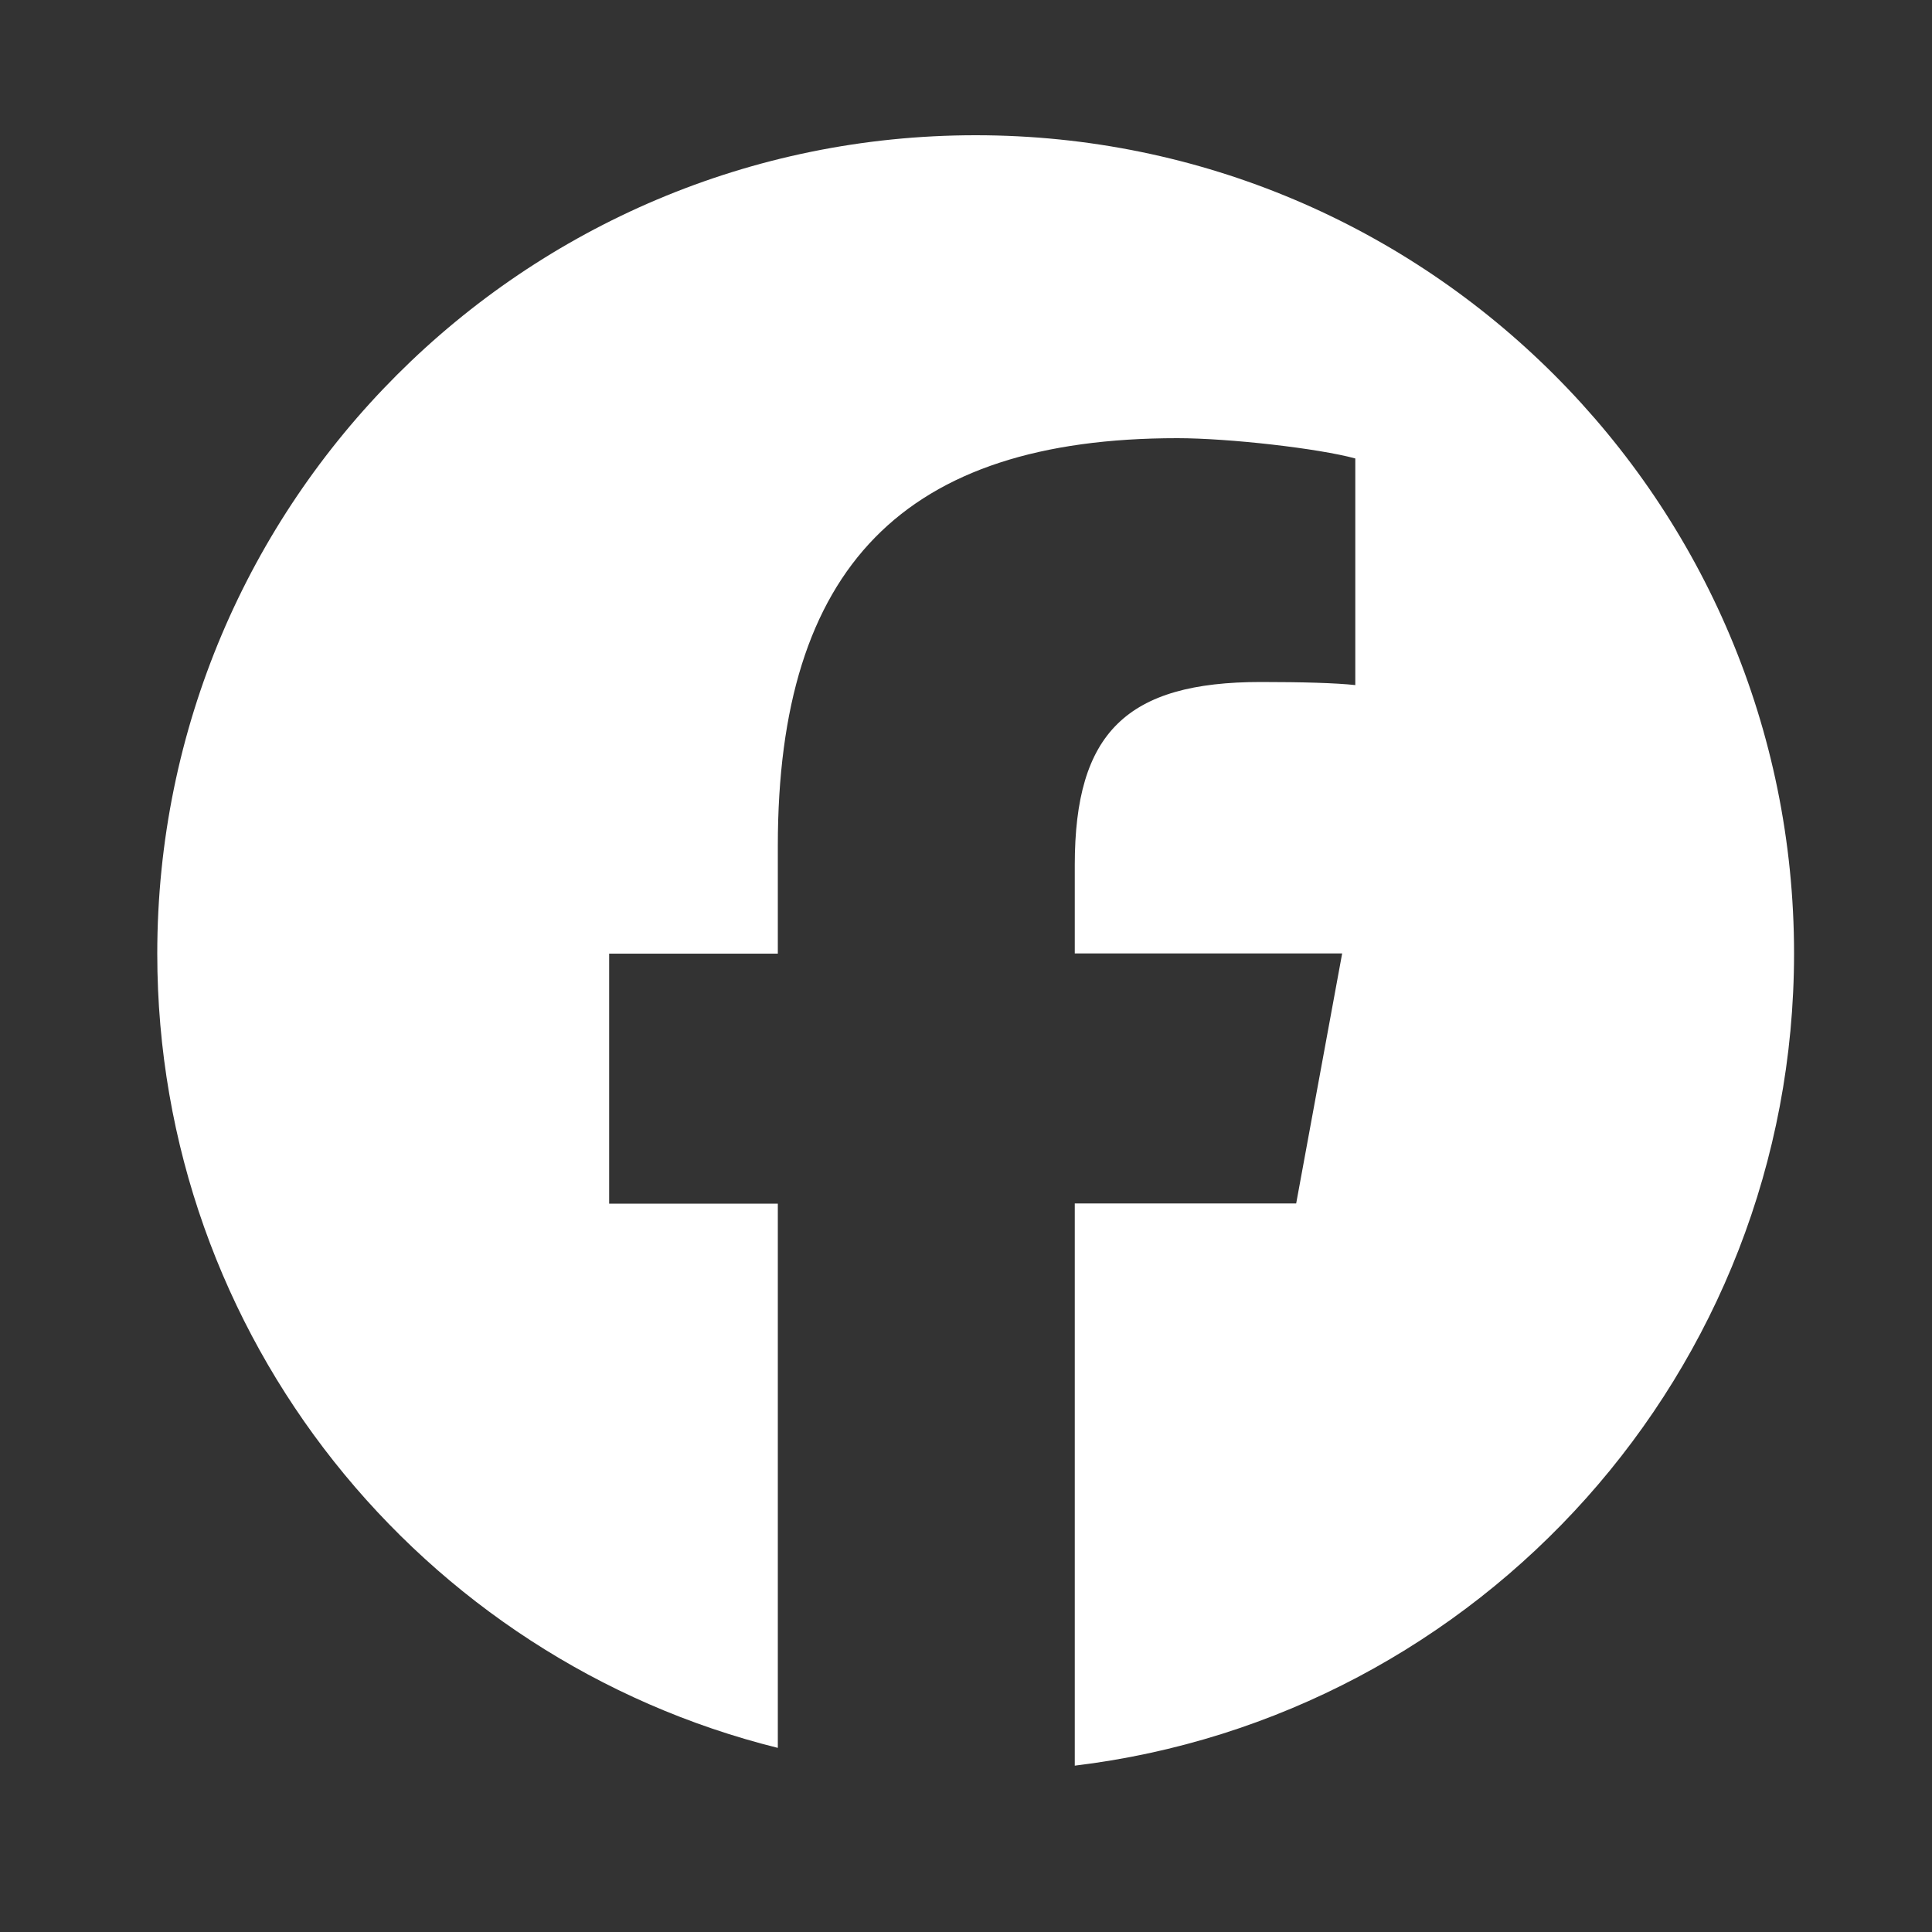
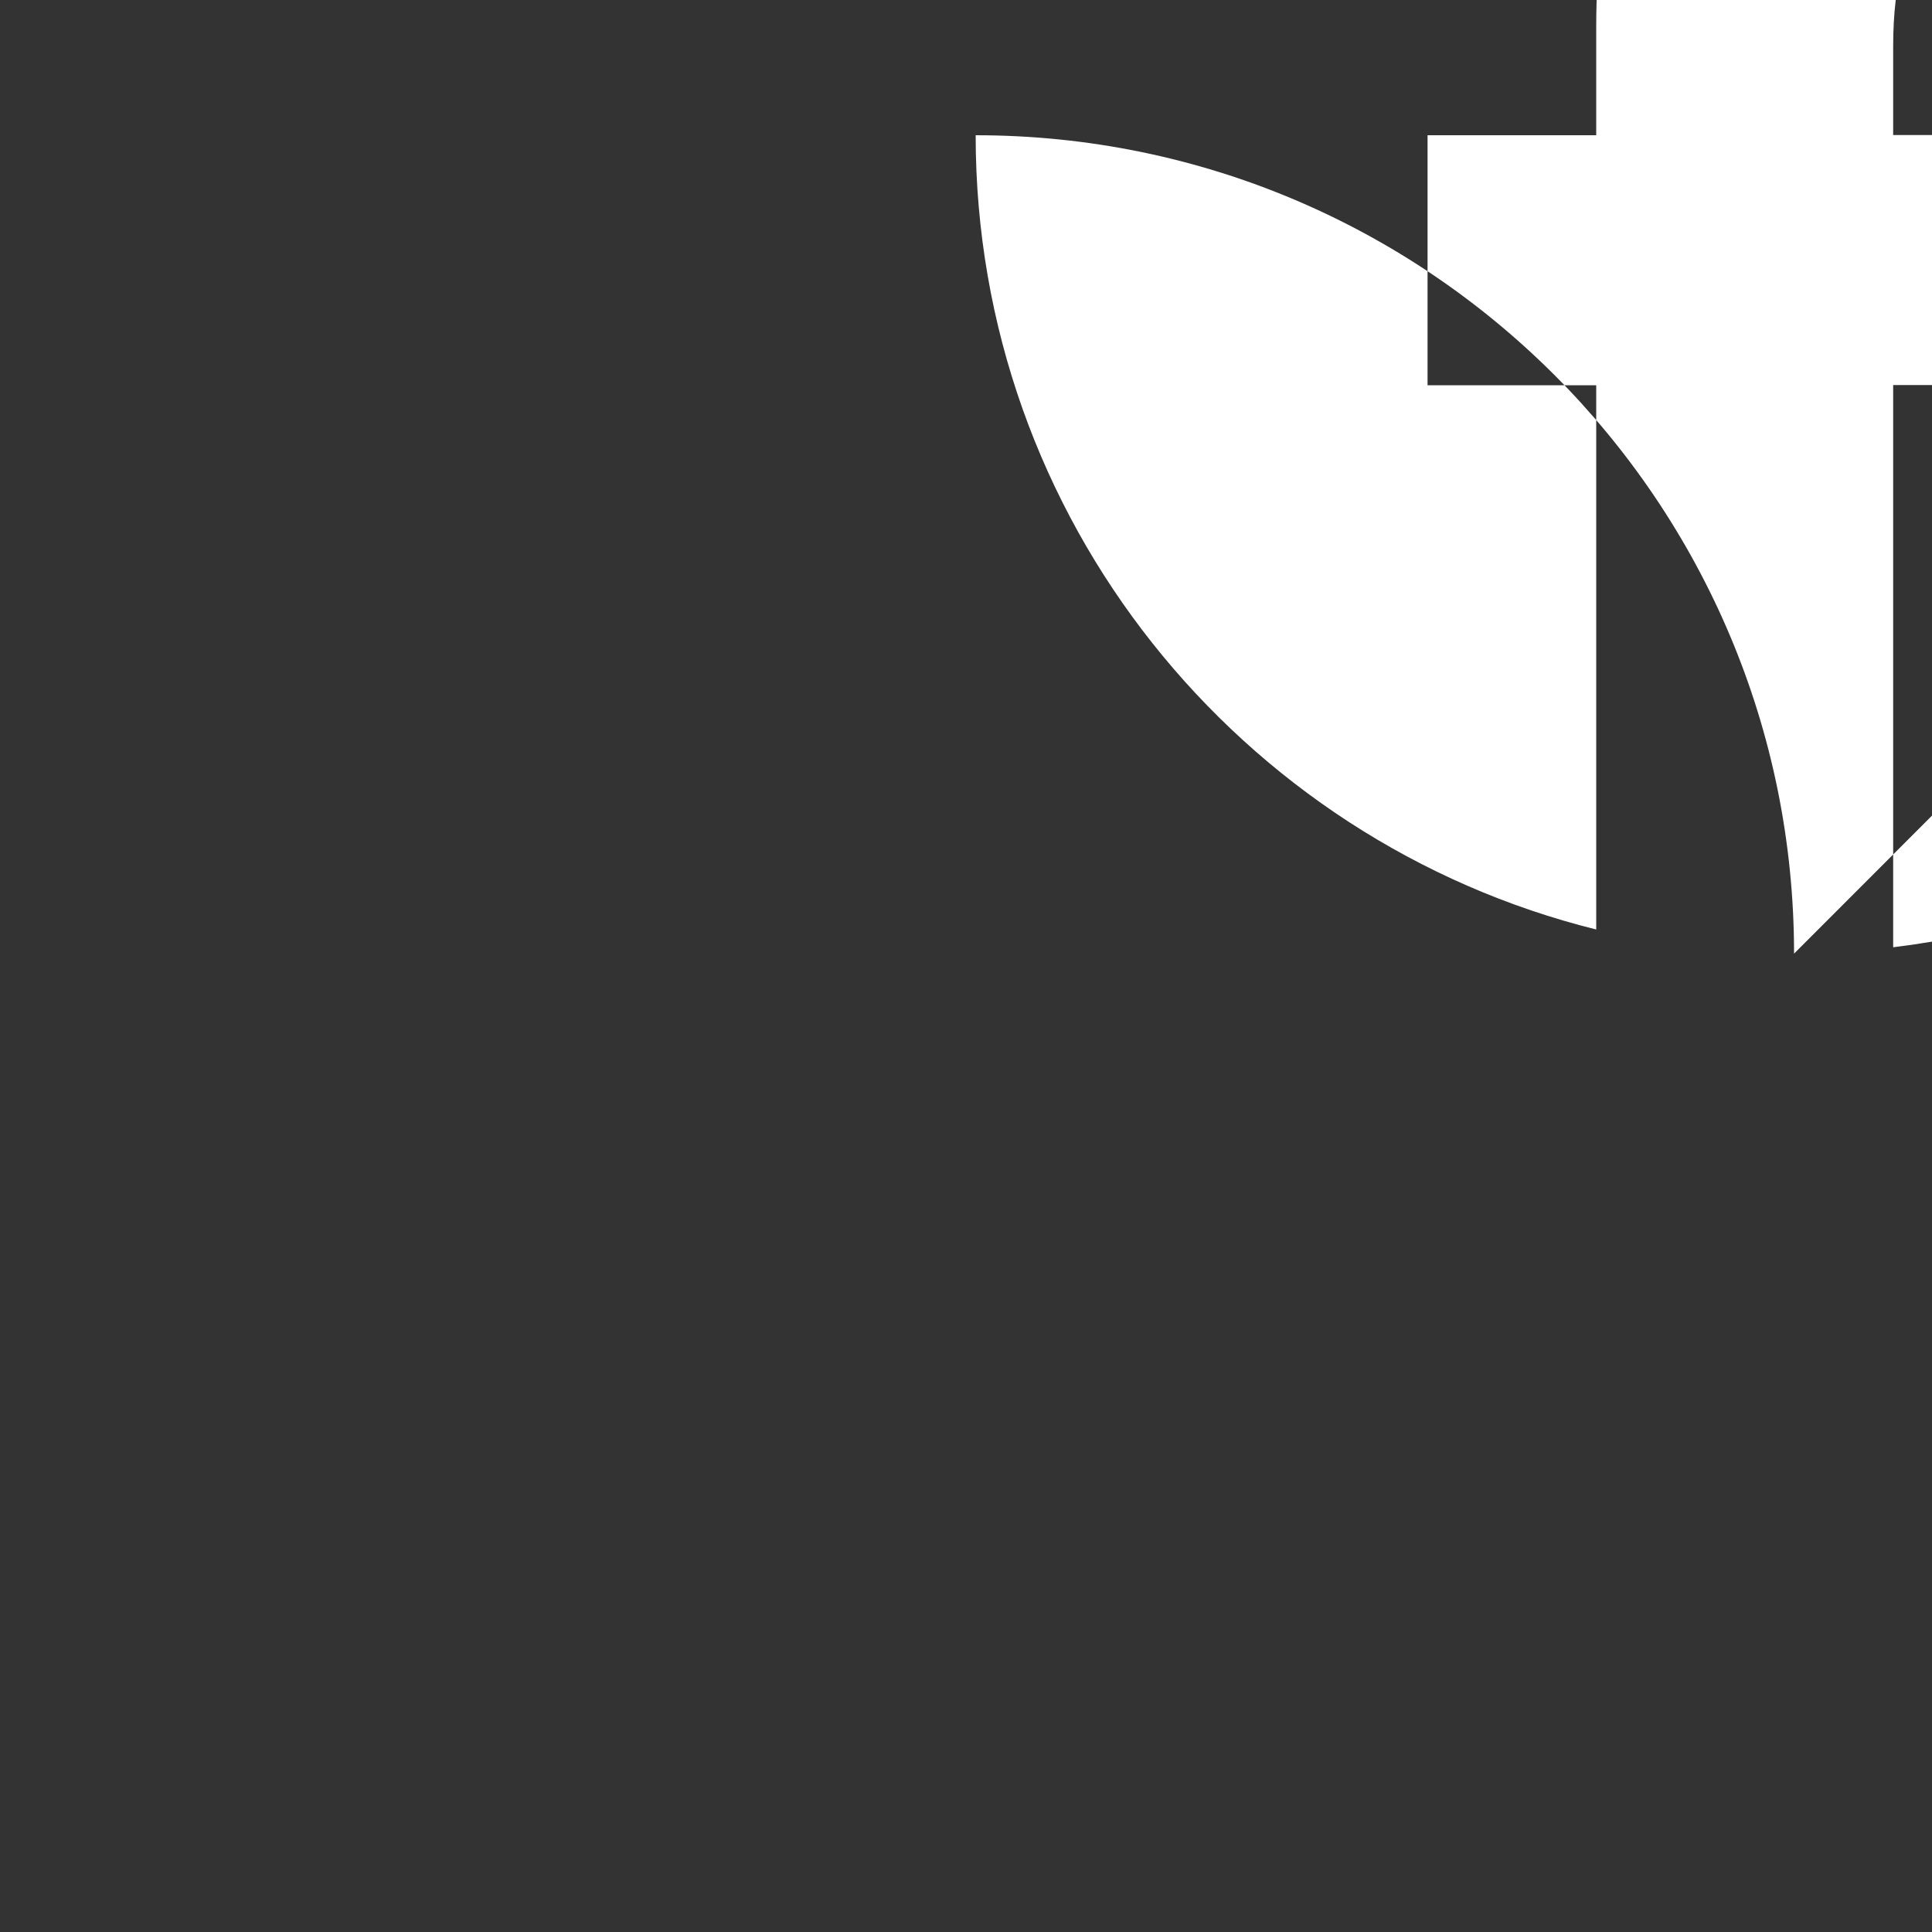
<svg xmlns="http://www.w3.org/2000/svg" id="_レイヤー_2" data-name="レイヤー 2" viewBox="0 0 100 100">
  <rect x="0" y="0" width="100" height="100" fill="#333333" stroke="none" />
  <defs>
    <style>
      .cls-1 {
        fill: none;
      }

      .cls-1, .cls-2 {
        stroke-width: 0px;
      }

      .cls-2 {
        fill: #fff;
      }
    </style>
  </defs>
  <g id="_レイヤー_2-2" data-name="レイヤー 2">
    <g>
      <rect class="cls-1" width="100" height="100" />
      <g id="Logo">
-         <path id="Initiator" class="cls-2" d="M92.86,49.36c0-23.39-18.96-42.36-42.36-42.36S8.14,25.96,8.14,49.36c0,19.86,13.68,36.53,32.12,41.11v-28.17h-8.73v-12.94h8.73v-5.58c0-14.42,6.52-21.1,20.68-21.1,2.68,0,7.31.53,9.21,1.05v11.73c-1-.11-2.74-.16-4.89-.16-6.95,0-9.63,2.63-9.63,9.47v4.58h13.84l-2.38,12.94h-11.46v29.1c20.97-2.53,37.23-20.39,37.23-42.05Z" />
-         <path id="F" class="cls-1" d="M67.09,62.3l2.38-12.94h-13.84v-4.58c0-6.84,2.68-9.47,9.63-9.47,2.16,0,3.89.05,4.89.16v-11.73c-1.89-.53-6.52-1.05-9.21-1.05-14.15,0-20.68,6.68-20.68,21.1v5.58h-8.73v12.94h8.73v28.17c3.28.81,6.7,1.25,10.23,1.25,1.74,0,3.45-.11,5.13-.31v-29.1h11.46Z" />
+         <path id="Initiator" class="cls-2" d="M92.86,49.36c0-23.39-18.96-42.36-42.36-42.36c0,19.86,13.68,36.53,32.12,41.11v-28.17h-8.73v-12.94h8.73v-5.58c0-14.42,6.52-21.1,20.68-21.1,2.68,0,7.31.53,9.21,1.05v11.73c-1-.11-2.74-.16-4.89-.16-6.95,0-9.63,2.63-9.63,9.47v4.58h13.84l-2.38,12.94h-11.46v29.1c20.97-2.53,37.23-20.39,37.23-42.05Z" />
      </g>
    </g>
  </g>
</svg>